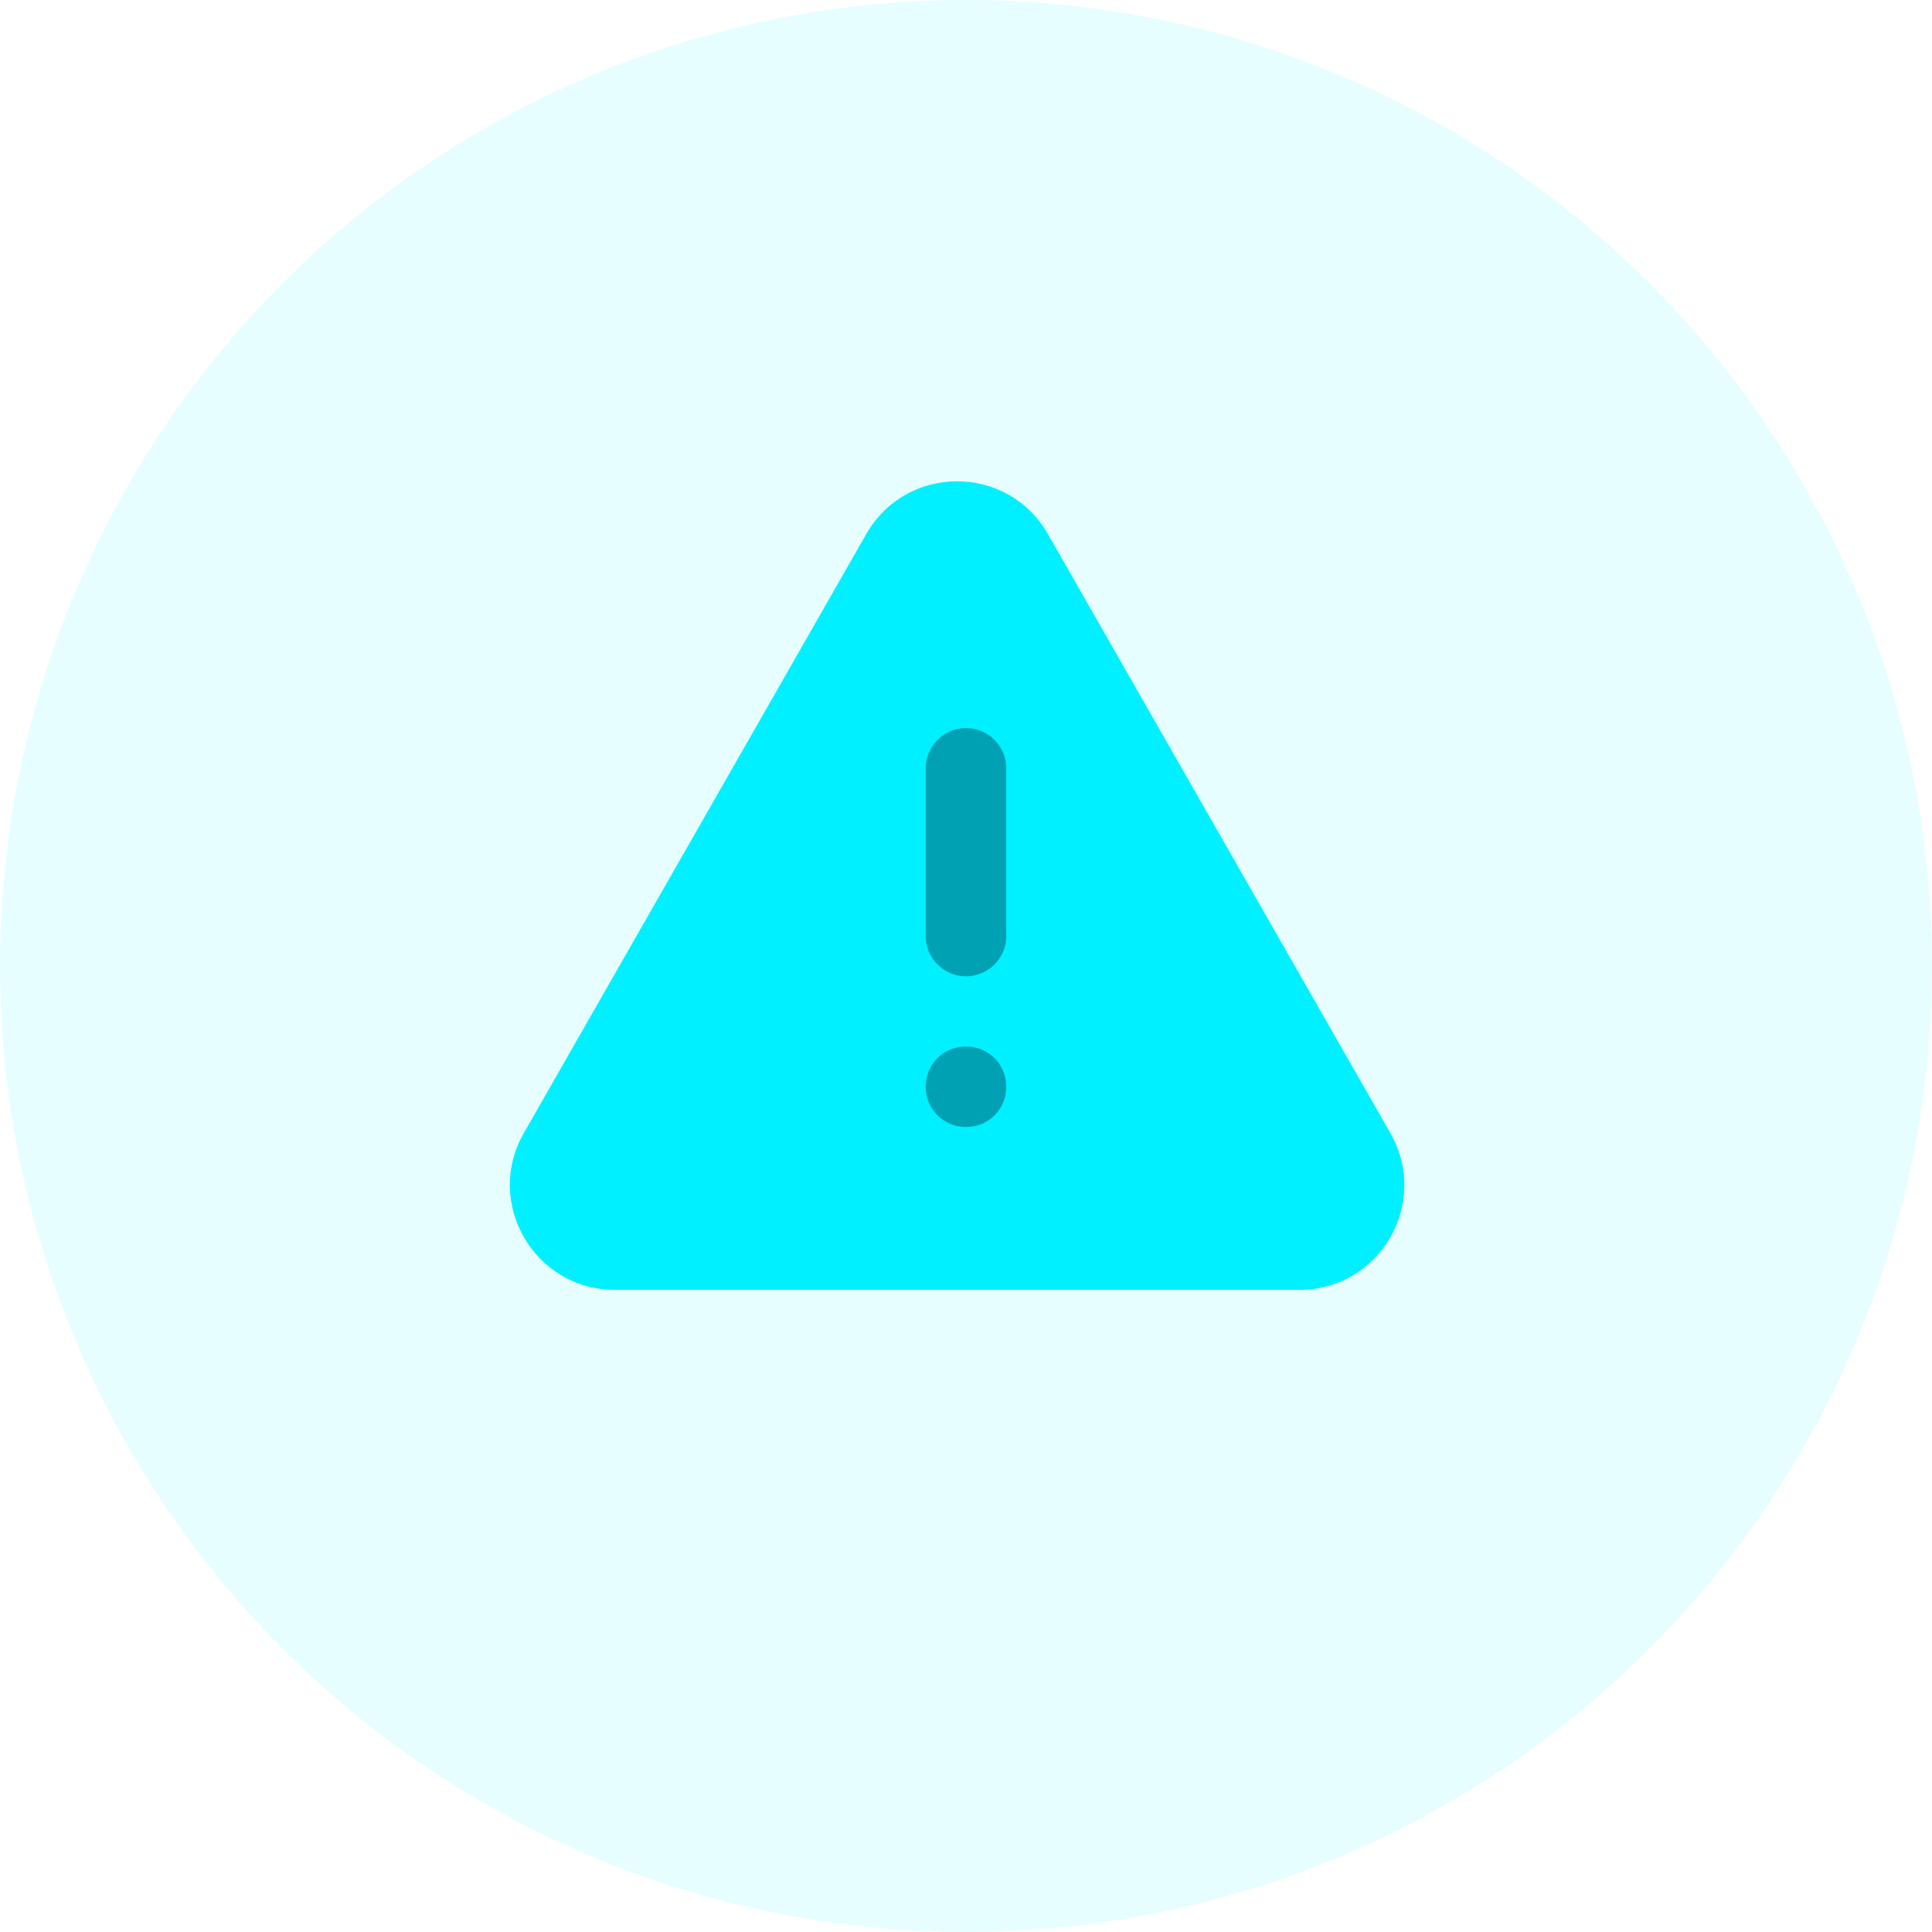
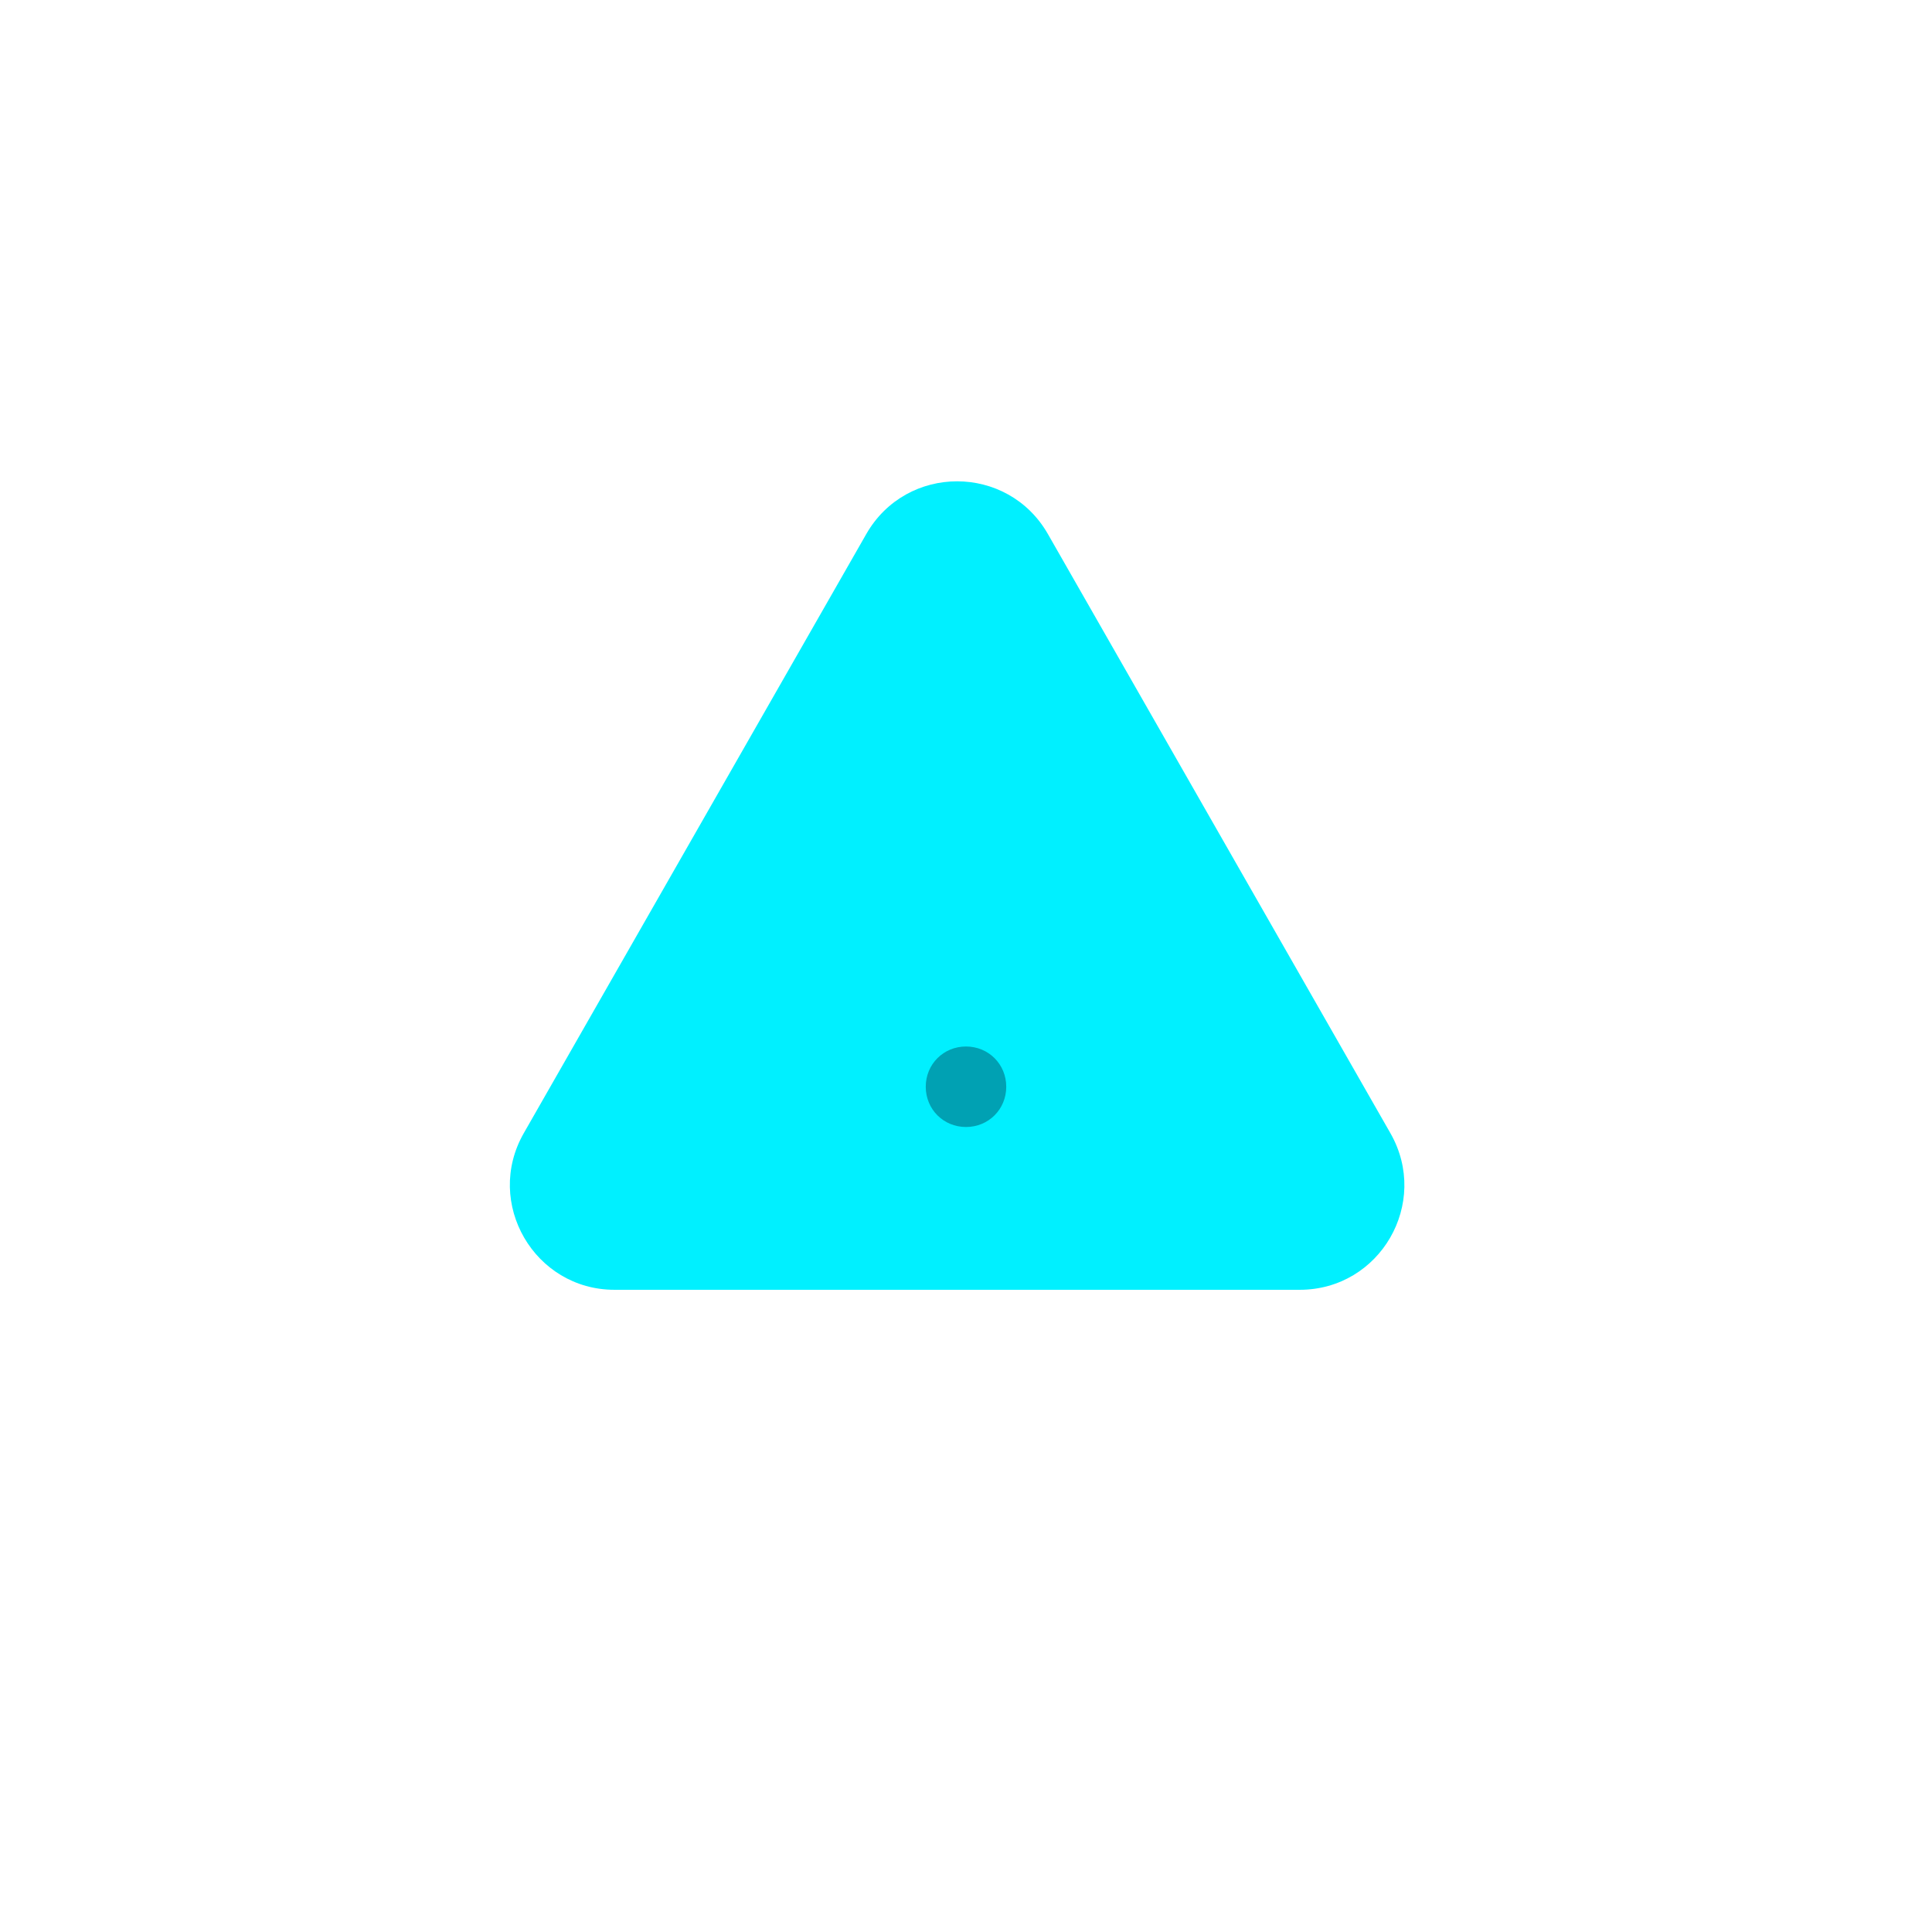
<svg xmlns="http://www.w3.org/2000/svg" width="72" height="72" viewBox="0 0 72 72" fill="none">
-   <circle cx="36" cy="36" r="36" fill="#00F0FF" fill-opacity="0.1" />
  <g clip-path="url(#clip0_1_3180)">
    <path d="M39.051 19.9L51.818 42.233C53.301 44.833 51.435 48.067 48.435 48.067H22.901C19.918 48.067 18.035 44.833 19.518 42.233L32.285 19.9C33.785 17.283 37.551 17.283 39.051 19.9Z" fill="#00F0FF" />
-     <path d="M36 34.883V28.633" stroke="#00A1B3" stroke-width="3" stroke-linecap="round" stroke-linejoin="round" />
    <path d="M36 39C35.16 39 34.5 39.66 34.5 40.5C34.5 41.34 35.16 42 36 42C36.84 42 37.5 41.34 37.5 40.5C37.5 39.66 36.84 39 36 39Z" fill="#00A1B3" />
  </g>
  <defs>
    <clipPath id="clip0_1_3180">
      <rect width="40" height="40" fill="white" transform="translate(16 13)" />
    </clipPath>
  </defs>
</svg>